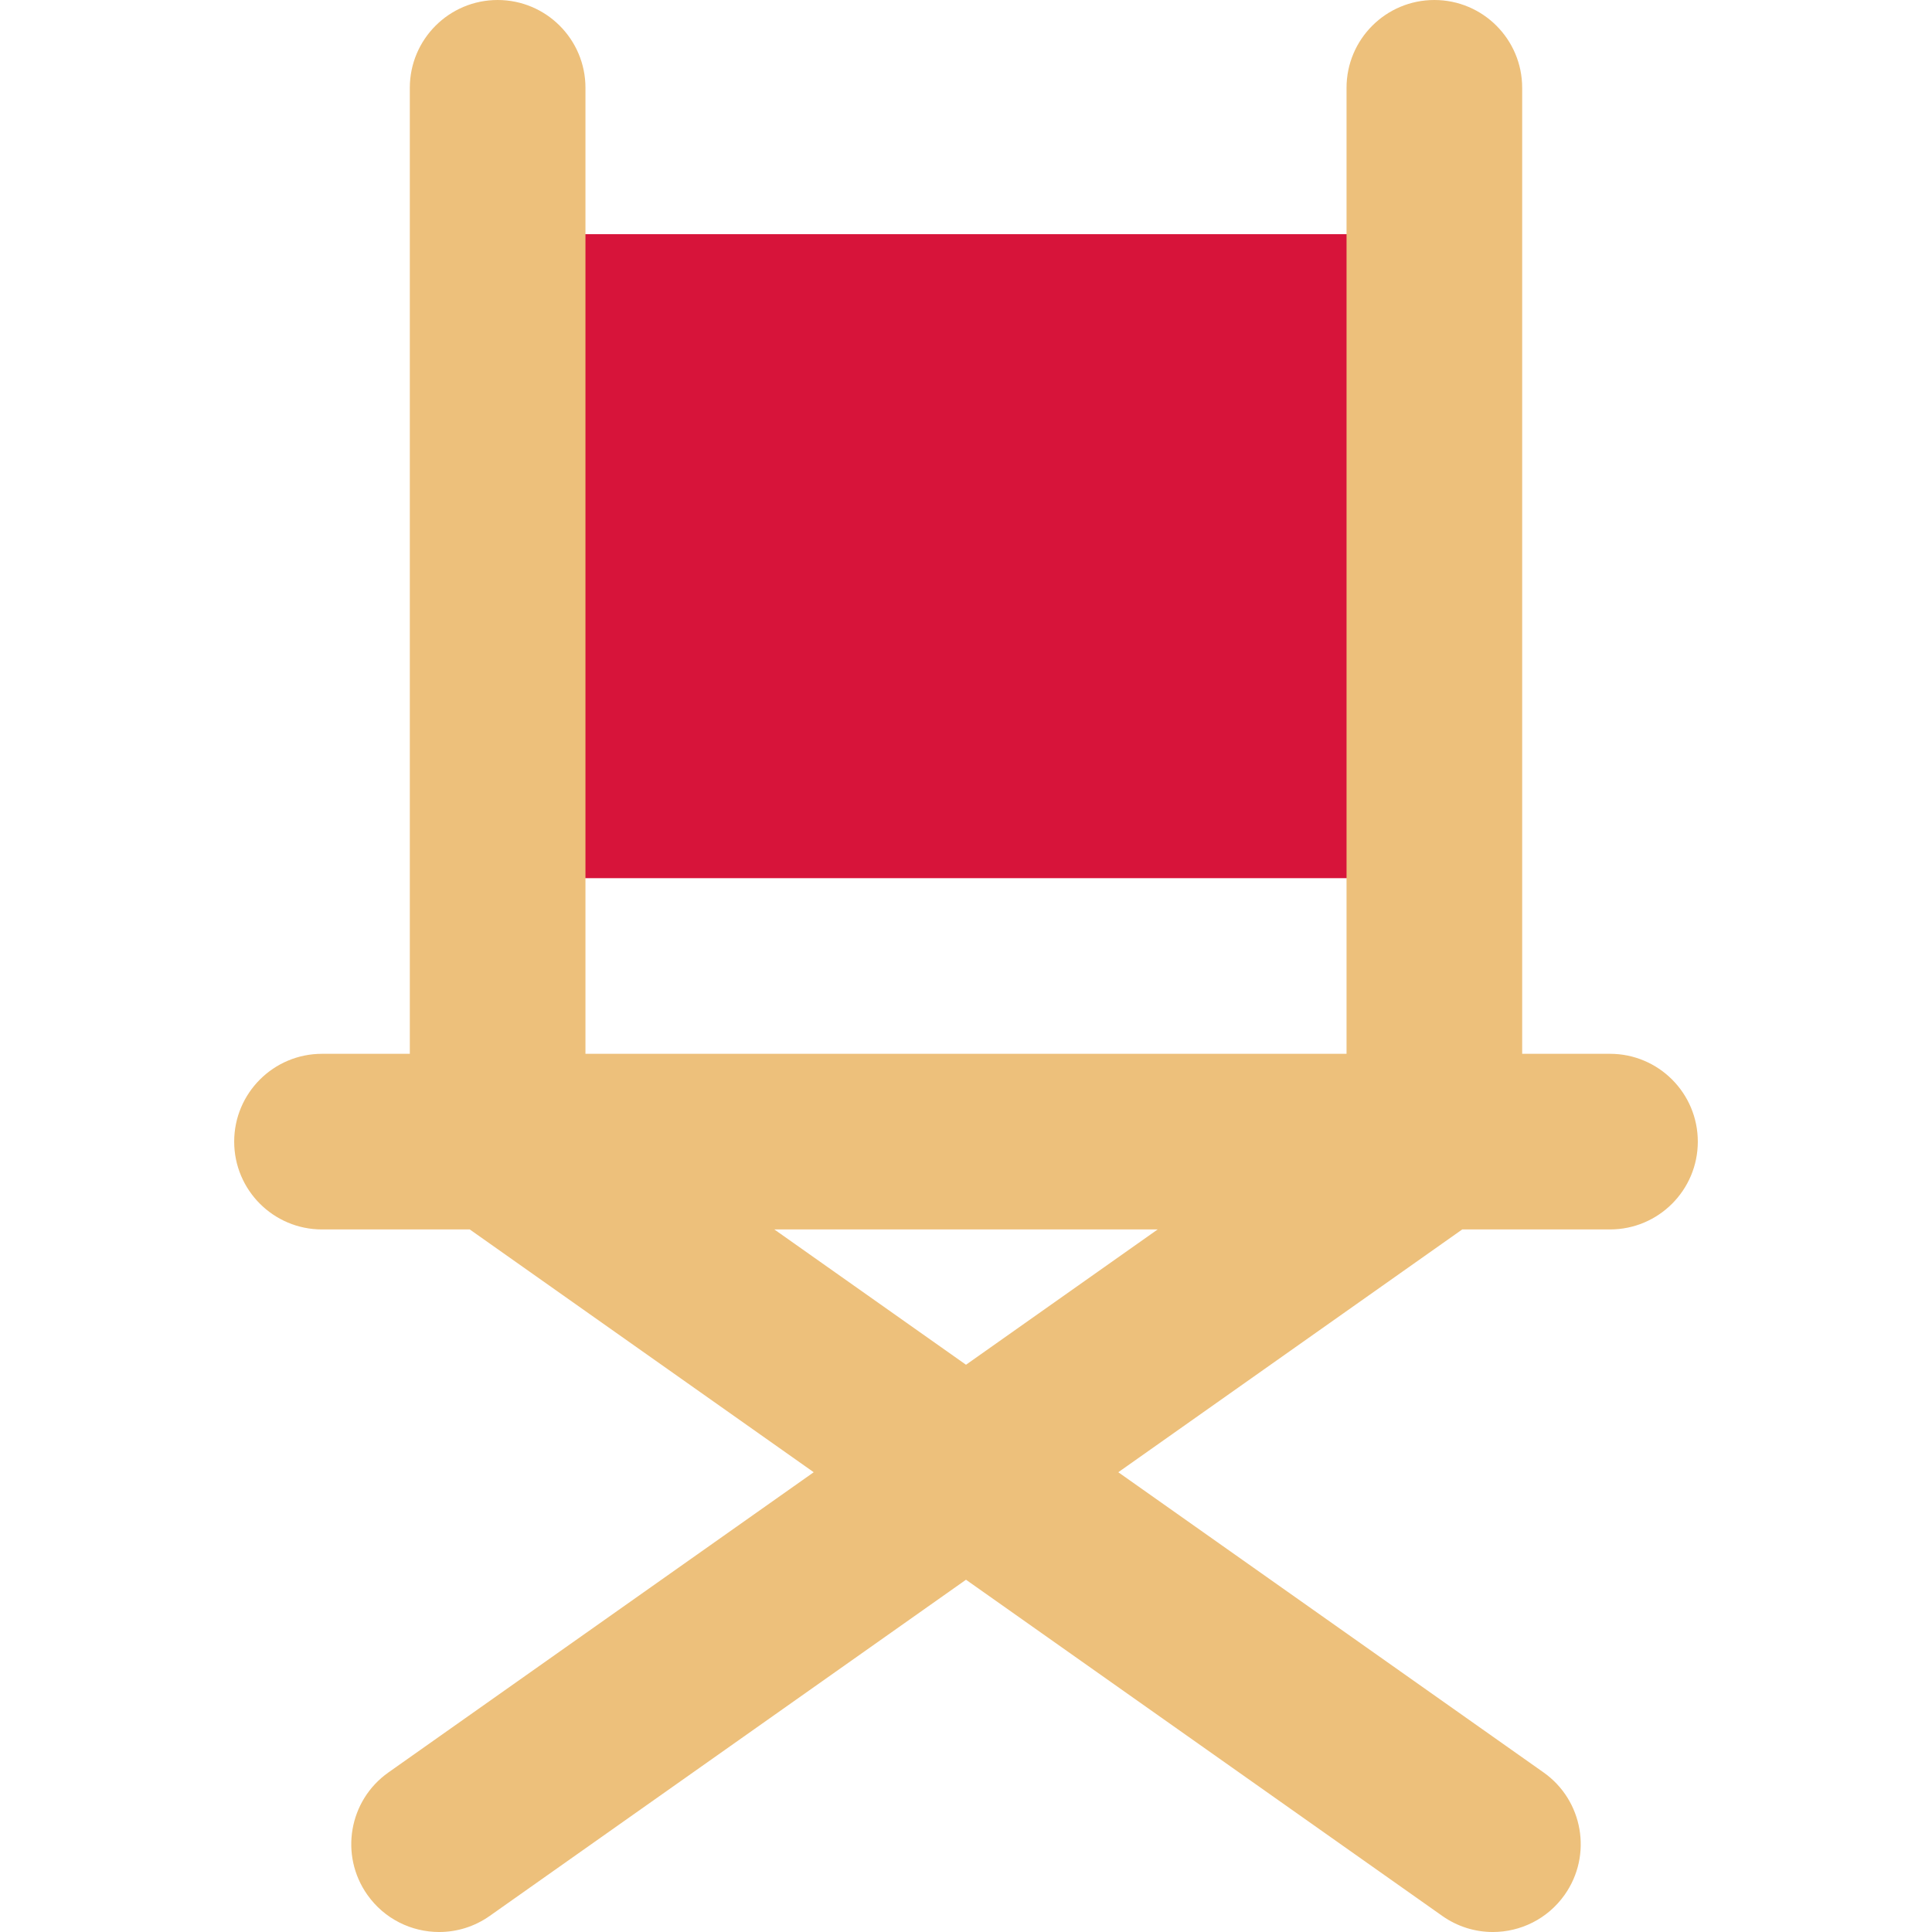
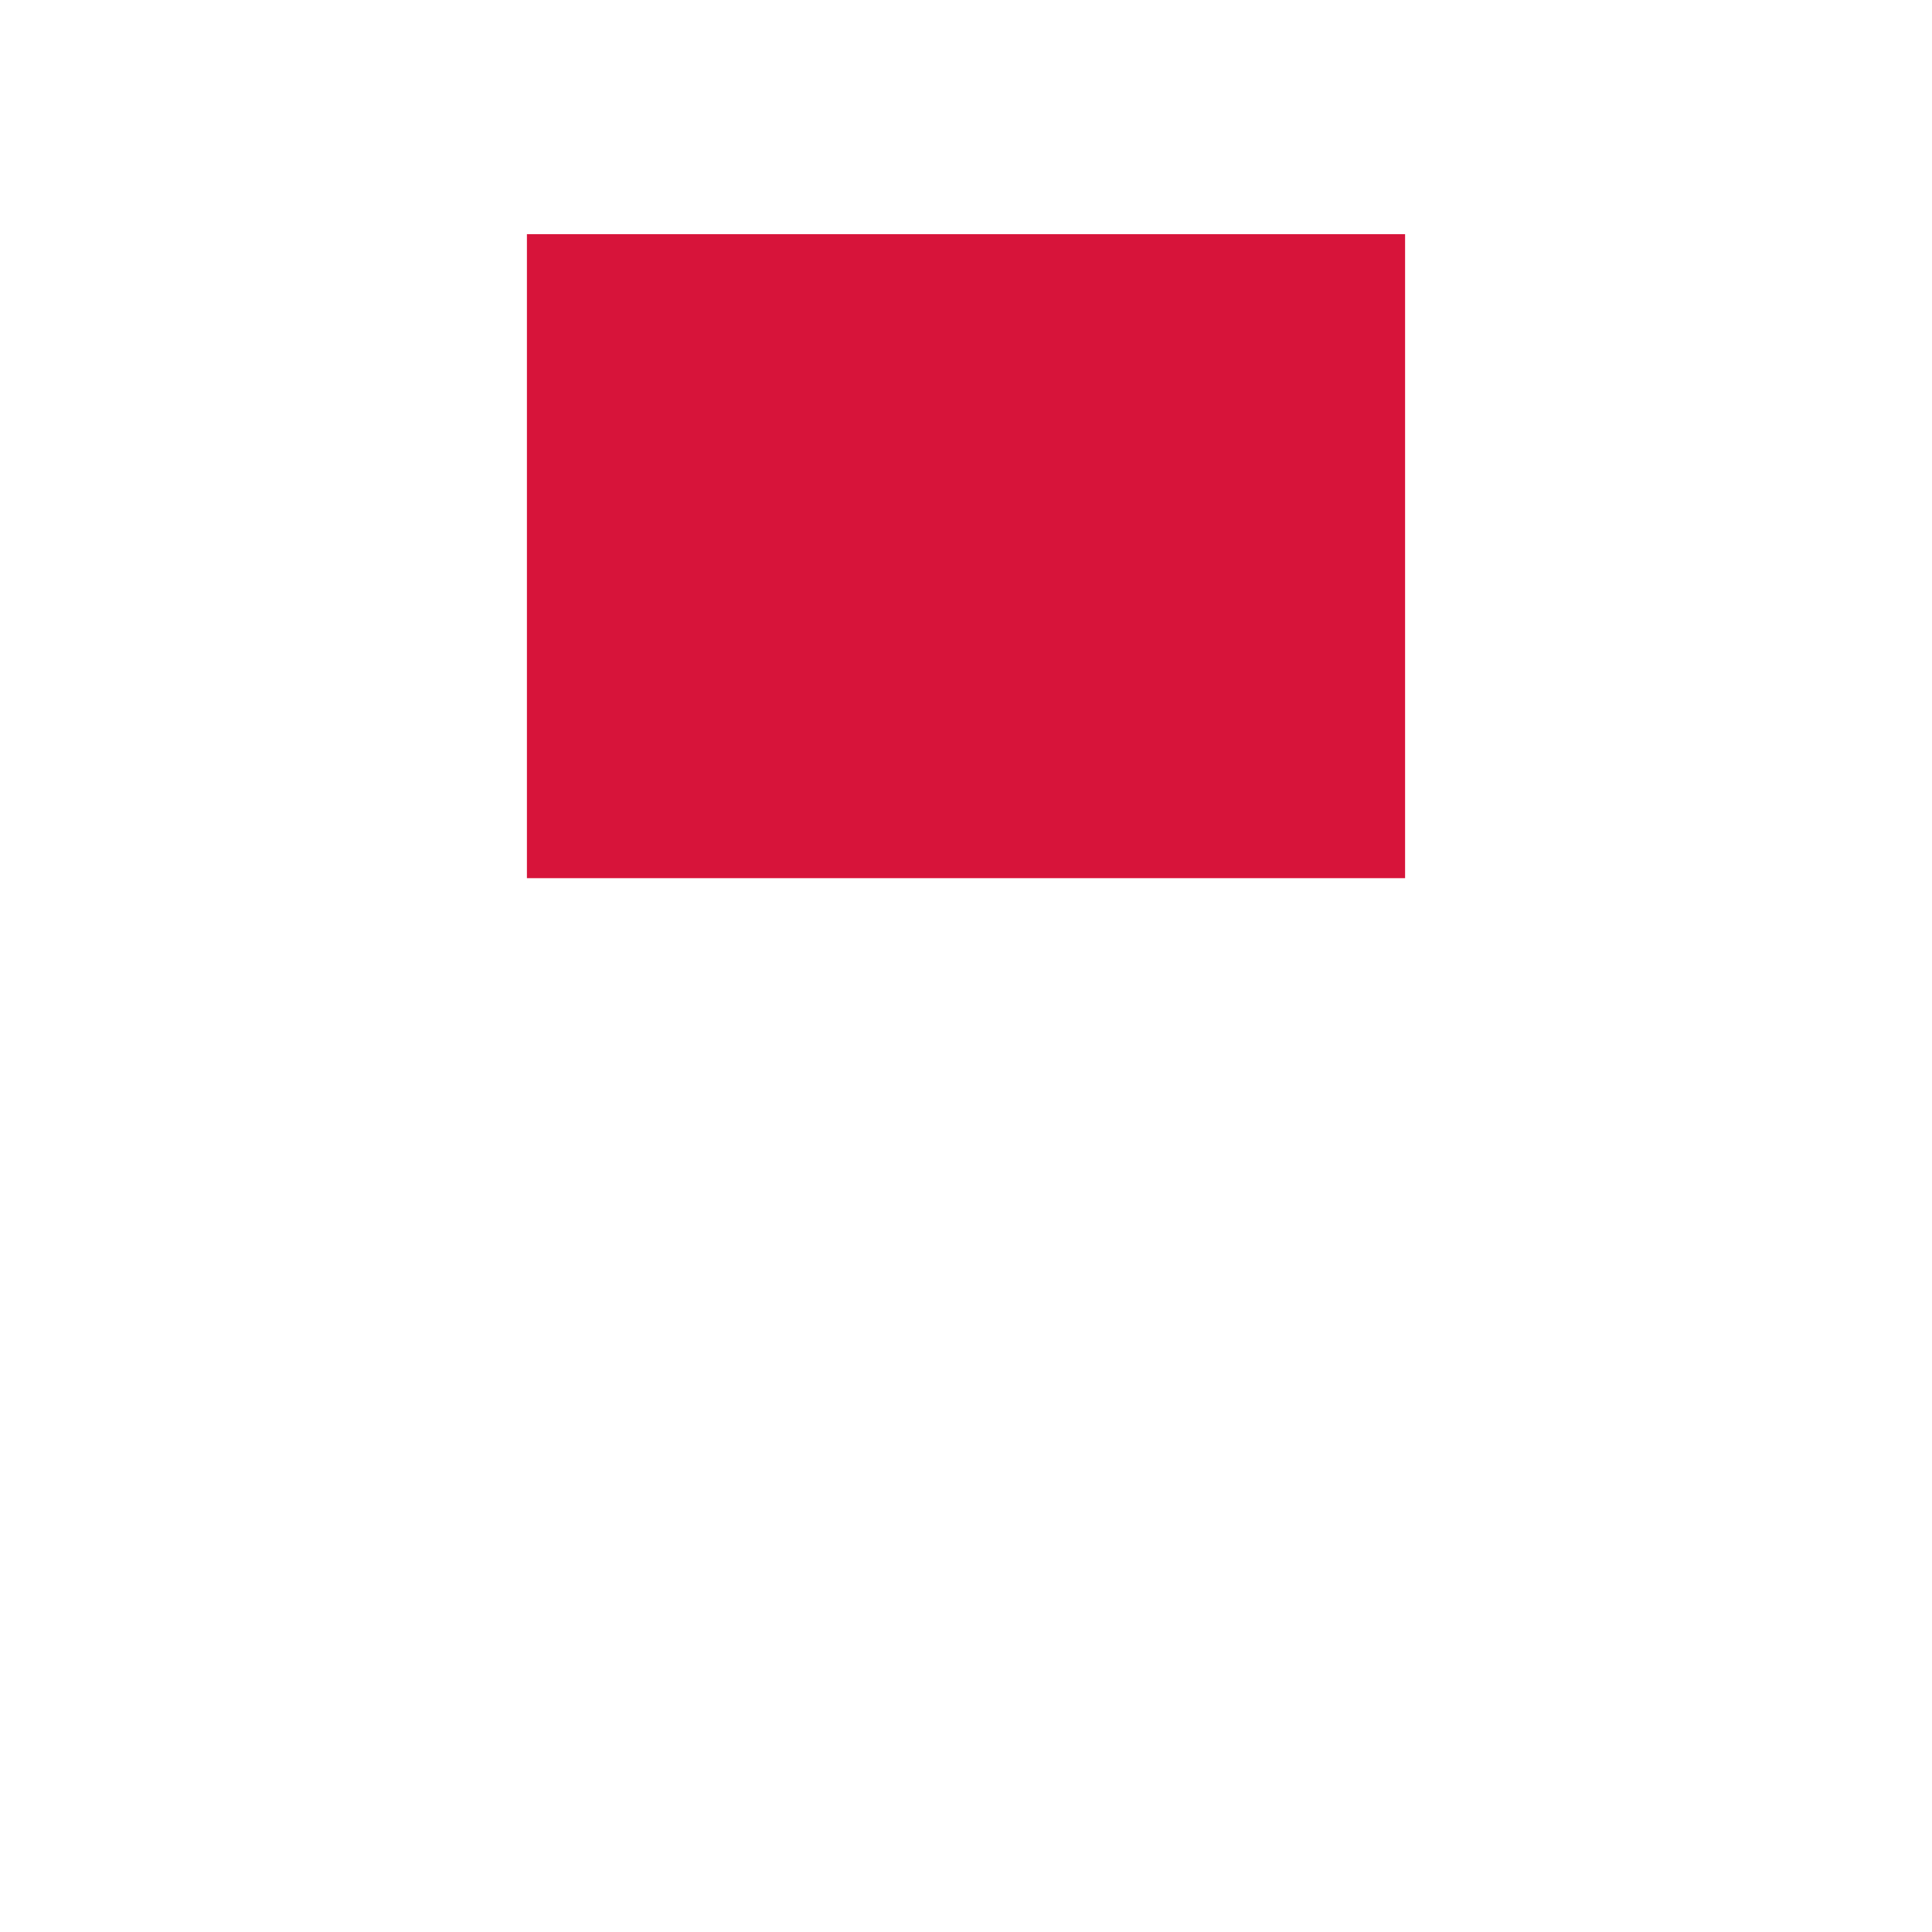
<svg xmlns="http://www.w3.org/2000/svg" version="1.1" id="Layer_1" x="0px" y="0px" viewBox="0 0 330.004 330.004" style="enable-background:new 0 0 330.004 330.004;" xml:space="preserve">
  <g>
    <polygon style="fill:#D7143A;" points="90.002,55 90.002,70 90.002,120 90.002,135 90.002,150 240.002,150 240.002,135    240.002,120 240.002,70 240.002,55 240.002,40 90.002,40  " />
-     <path style="fill:#EDC07B;" d="M275.002,180h-15v-45V55V15c0-8.283-6.716-15-15-15s-15,6.717-15,15v25v15v15v50v15v15v30h-130v-30   v-15v-15V70V55V40V15c0-8.283-6.716-15-15-15s-15,6.717-15,15v40v80v45h-15c-8.284,0-15,6.717-15,15c0,8.285,6.716,15,15,15h25.239   l58.75,41.471l-72.64,51.275c-6.768,4.777-8.382,14.137-3.604,20.904c2.923,4.141,7.559,6.354,12.268,6.354   c2.99,0,6.01-0.895,8.638-2.75l81.35-57.422l81.35,57.422c2.629,1.855,5.647,2.75,8.638,2.75c4.709,0,9.345-2.215,12.268-6.354   c4.777-6.767,3.163-16.127-3.604-20.904l-72.64-51.275L249.763,210h25.239c8.284,0,15-6.715,15-15   C290.002,186.717,283.286,180,275.002,180z M197.741,210l-32.739,23.111L132.263,210H197.741z" />
  </g>
  <g>
</g>
  <g>
</g>
  <g>
</g>
  <g>
</g>
  <g>
</g>
  <g>
</g>
  <g>
</g>
  <g>
</g>
  <g>
</g>
  <g>
</g>
  <g>
</g>
  <g>
</g>
  <g>
</g>
  <g>
</g>
  <g>
</g>
</svg>